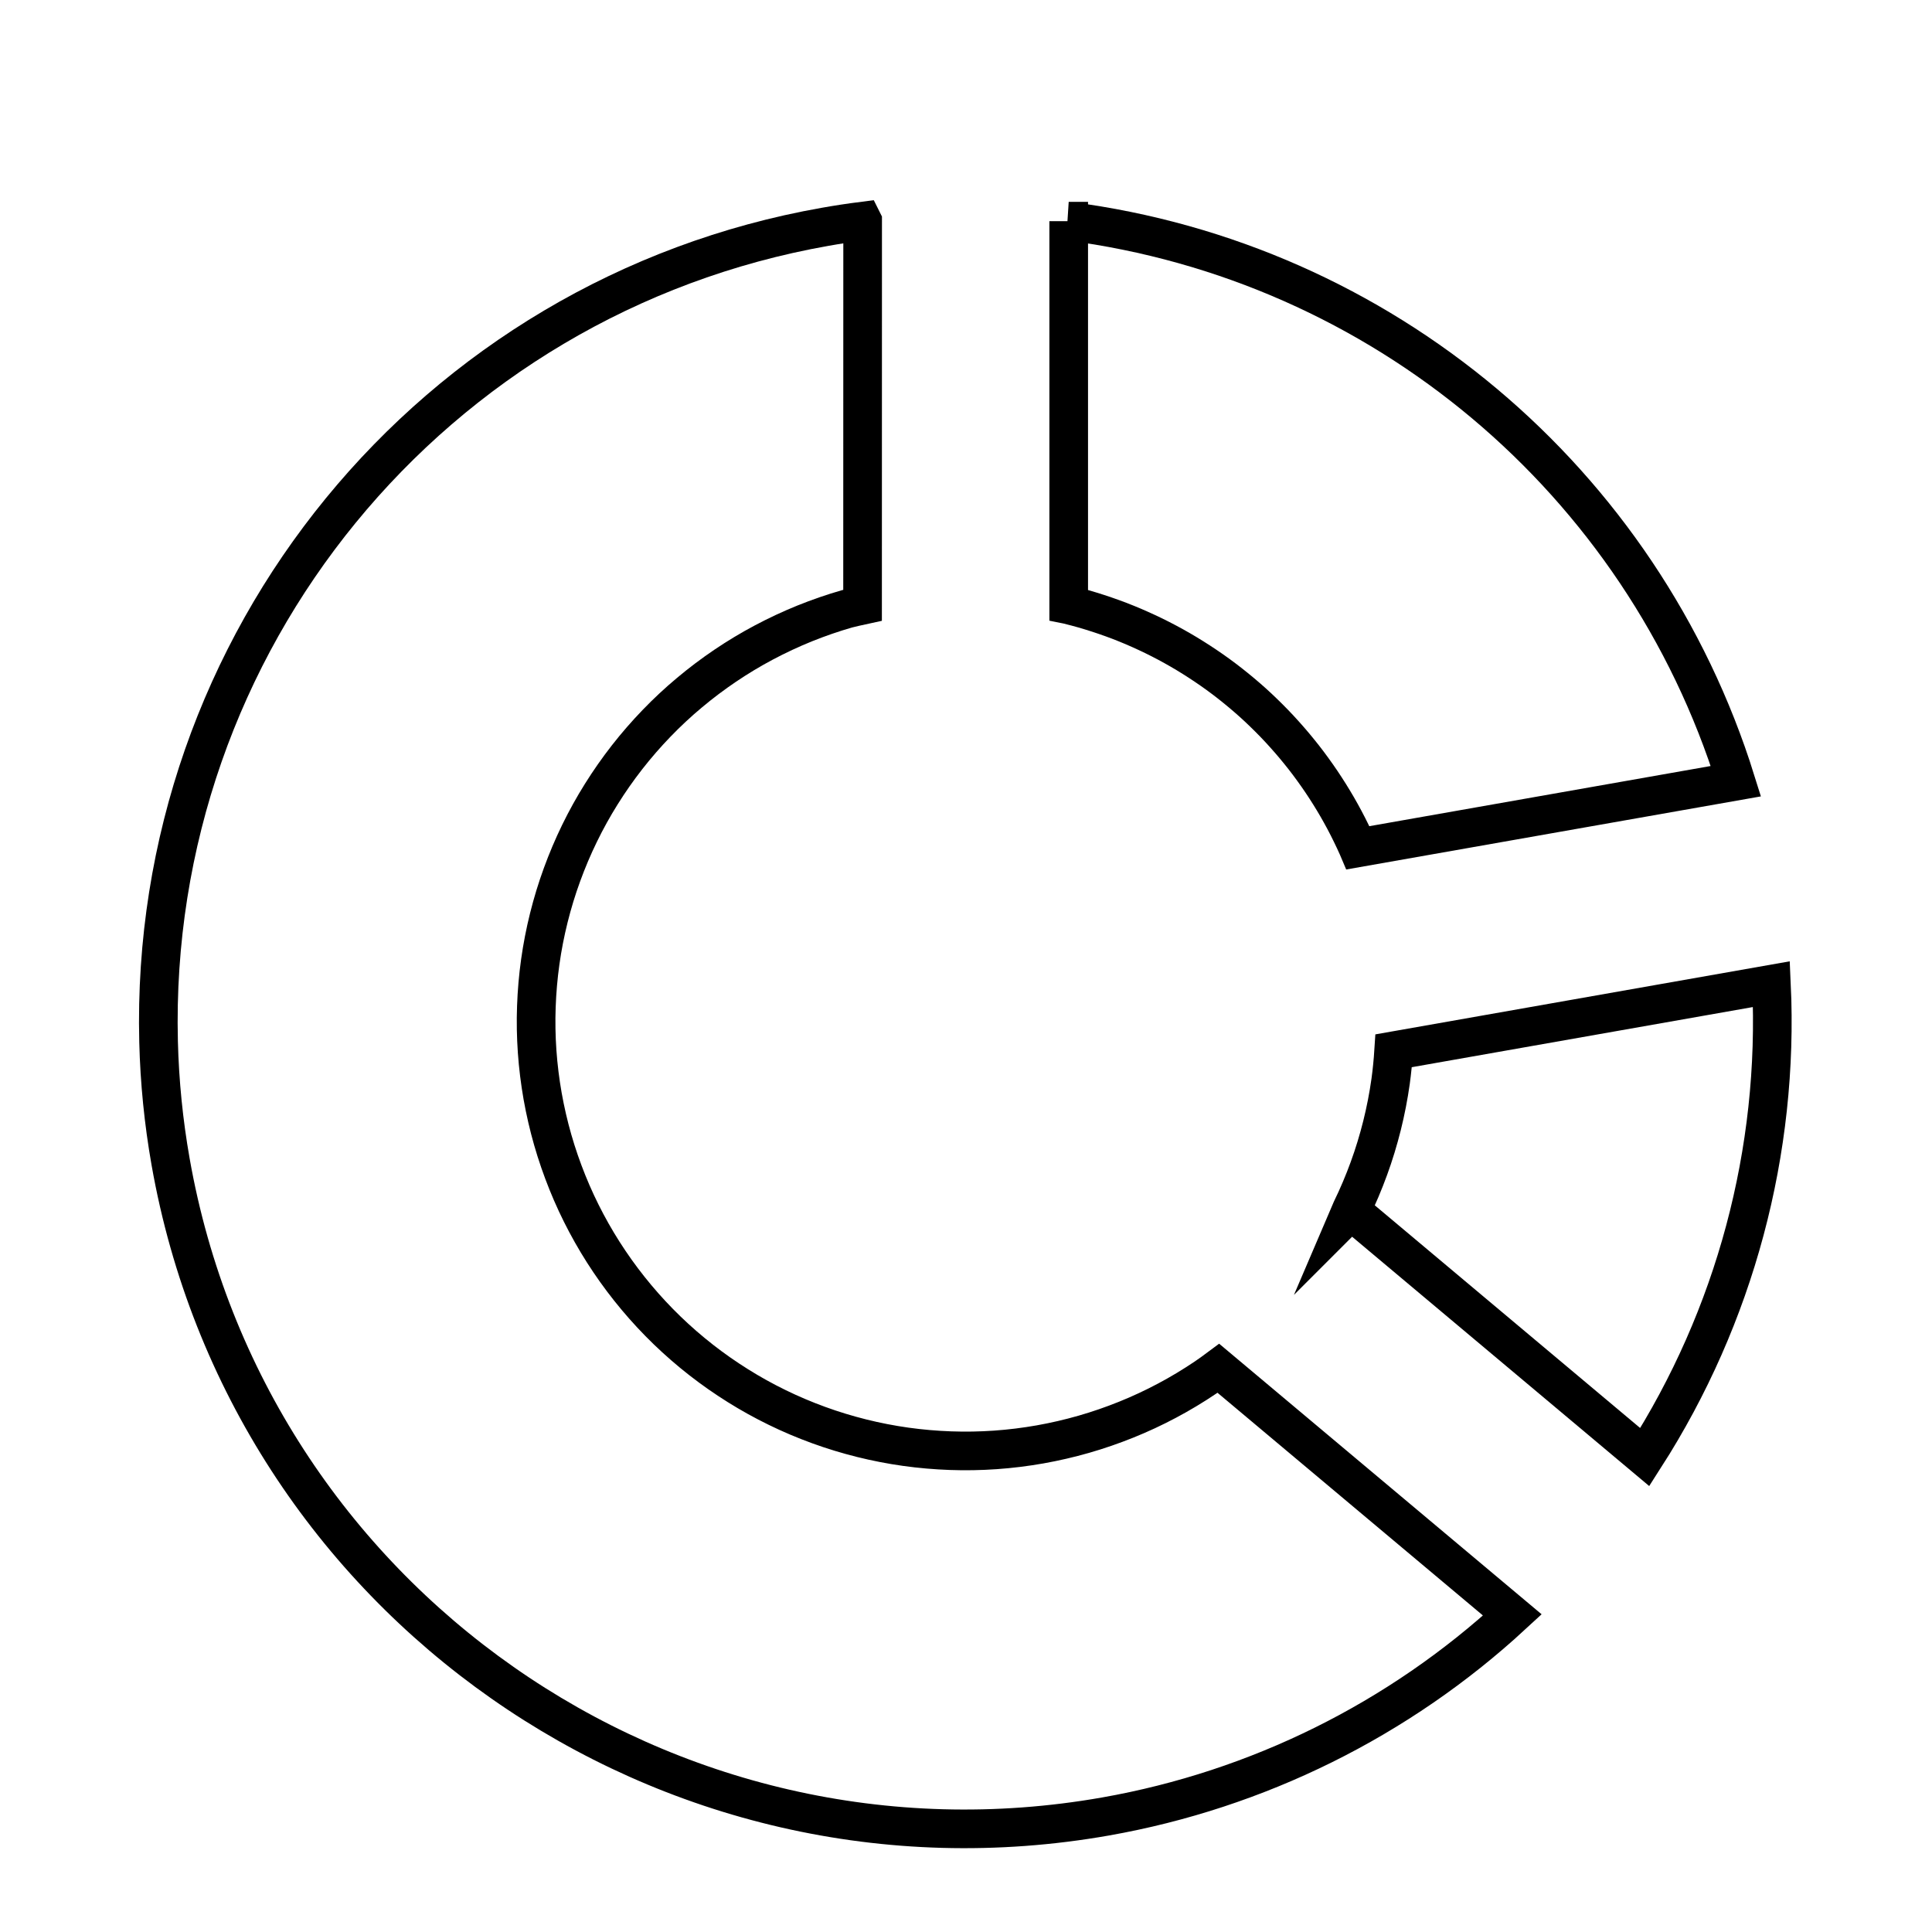
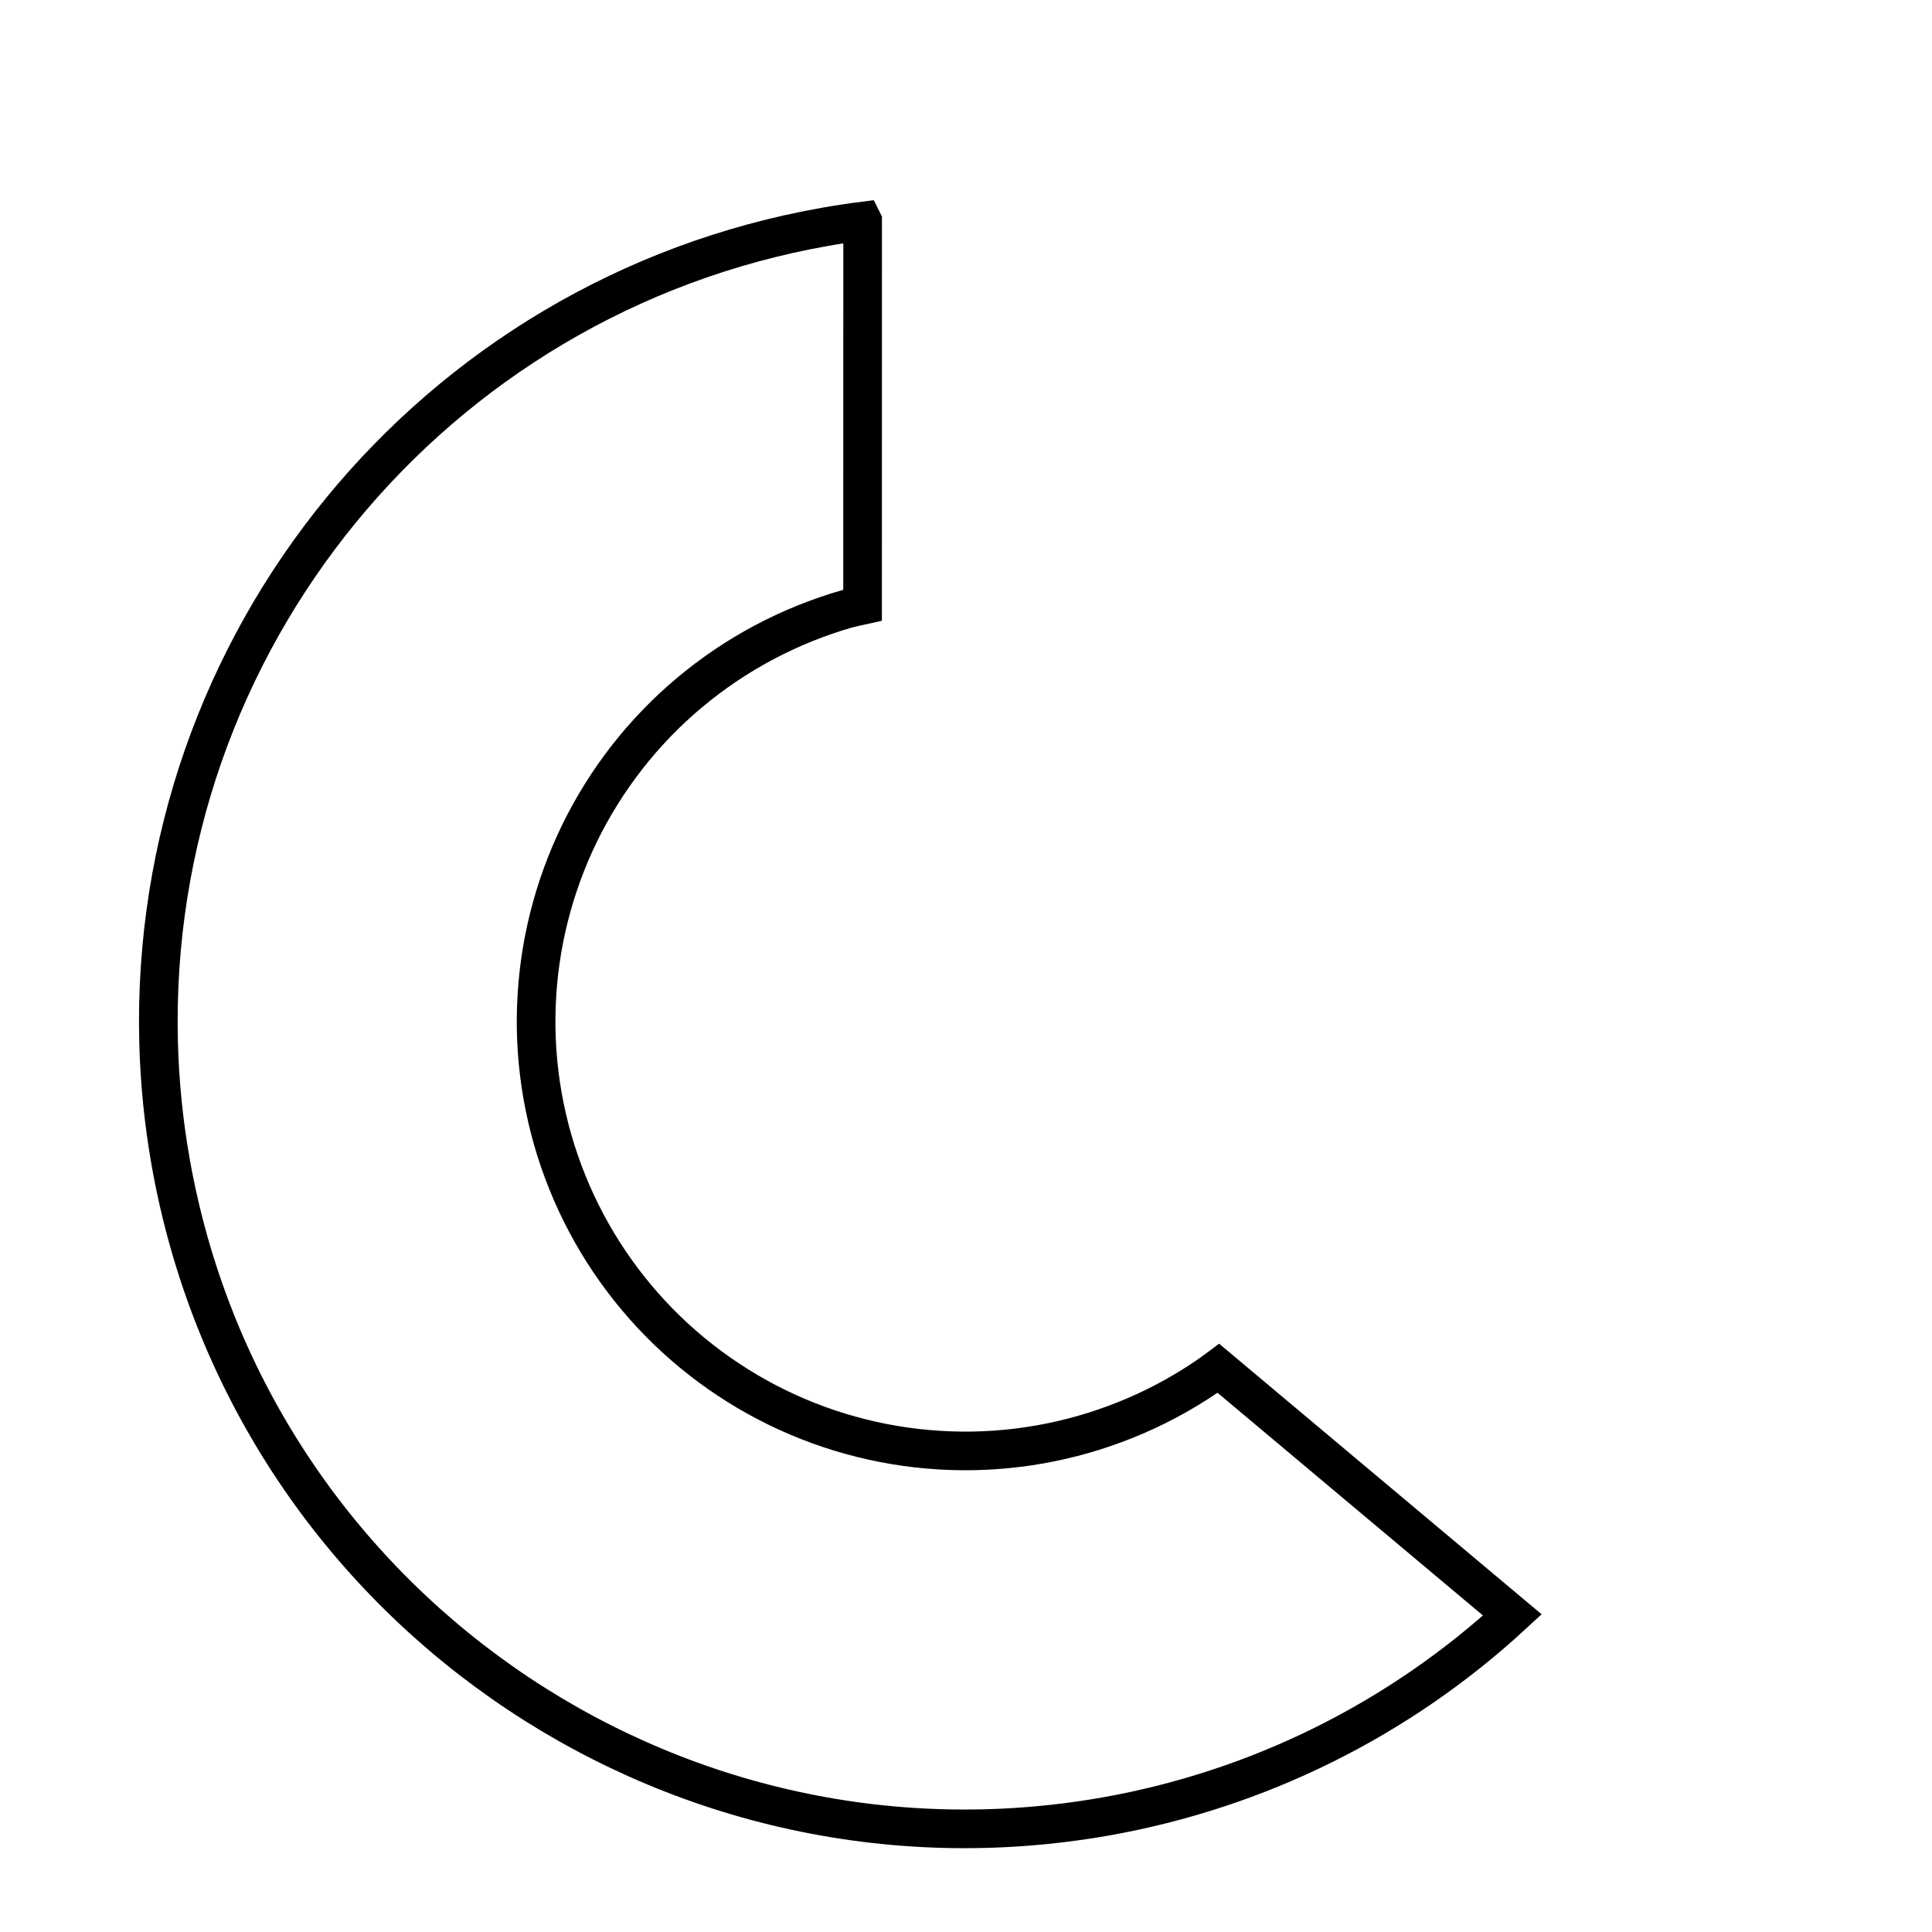
<svg xmlns="http://www.w3.org/2000/svg" id="Calque_1" version="1.1" viewBox="0 0 500 500">
  <defs>
    <style>
      .st0 {
        fill: none;
        stroke: #000;
        stroke-miterlimit: 15.12;
        stroke-width: 10px;
      }
    </style>
  </defs>
  <g id="Thematique_sectorielles">
    <g id="g3196">
-       <path id="path976" class="st0" d="M276.58,57.24v99.31c.05.01.11.02.16.04,1.25.31,2.5.65,3.75,1,1.24.36,2.48.74,3.71,1.14,1.23.4,2.45.82,3.67,1.26s2.42.9,3.62,1.39c1.2.48,2.39.99,3.57,1.52,1.18.53,2.35,1.07,3.52,1.64,1.16.57,2.31,1.15,3.45,1.76,1.14.61,2.27,1.23,3.39,1.88s2.23,1.31,3.32,2c1.1.69,2.18,1.39,3.25,2.11,1.07.72,2.13,1.46,3.18,2.22,1.05.76,2.08,1.54,3.1,2.34s2.02,1.61,3.01,2.44c.99.83,1.97,1.68,2.93,2.54.96.87,1.91,1.75,2.83,2.65.93.9,1.84,1.81,2.74,2.74.9.93,1.78,1.88,2.64,2.84.87.96,1.71,1.94,2.55,2.93.83.99,1.64,2,2.44,3.01.8,1.02,1.57,2.05,2.33,3.1.76,1.05,1.5,2.1,2.23,3.18.72,1.07,1.43,2.16,2.11,3.25.69,1.1,1.35,2.2,2,3.32s1.27,2.25,1.88,3.39c.61,1.14,1.19,2.29,1.76,3.46.57,1.16,1.11,2.33,1.64,3.51.03.07.06.13.09.2l97.8-17.24c-24.31-77.89-91.75-134.49-172.67-144.93h0Z" />
-       <path id="path978" class="st0" d="M349.63,313.29l76.04,63.81c23.34-36.42,34.79-79.19,32.78-122.4l-97.77,17.24c-.17,2.65-.43,5.29-.79,7.92-.54,3.84-1.28,7.65-2.22,11.42-.94,3.76-2.07,7.48-3.4,11.12-1.33,3.65-2.84,7.22-4.54,10.71-.04.05-.07.11-.1.18h0Z" />
      <path id="path992" class="st0" d="M223.25,57.22c-3.23.41-6.45.9-9.66,1.47-101.77,17.94-175.13,107.6-172.55,210.91.26,10.42,1.3,20.8,3.11,31.06,20.03,113.61,128.37,189.47,241.98,169.44,39.36-6.95,75.89-25.05,105.27-52.15l-76.07-63.83c-1.1.82-2.21,1.61-3.34,2.38-3.22,2.17-6.54,4.17-9.97,5.99-3.42,1.82-6.94,3.46-10.54,4.91-3.6,1.45-7.27,2.72-11,3.79s-7.51,1.94-11.33,2.62c-3.82.67-7.67,1.15-11.54,1.42-3.87.27-7.75.34-11.63.2s-7.74-.47-11.59-1.01c-3.84-.54-7.65-1.28-11.42-2.22-3.76-.94-7.48-2.07-11.12-3.4-3.65-1.33-7.22-2.84-10.7-4.54-3.49-1.7-6.88-3.58-10.17-5.64s-6.47-4.28-9.53-6.67c-3.06-2.39-5.99-4.94-8.78-7.63-2.79-2.7-5.44-5.54-7.93-8.51-2.49-2.97-4.83-6.07-7-9.29s-4.17-6.54-5.99-9.97c-1.82-3.42-3.46-6.94-4.91-10.54-1.45-3.6-2.72-7.27-3.79-11s-1.94-7.51-2.62-11.33c-.67-3.82-1.15-7.67-1.42-11.54-.27-3.87-.34-7.75-.2-11.63s.47-7.74,1.01-11.59c.54-3.84,1.28-7.65,2.22-11.42.94-3.76,2.07-7.48,3.4-11.12,1.33-3.65,2.84-7.22,4.54-10.71,1.7-3.49,3.58-6.88,5.64-10.17s4.28-6.47,6.67-9.53,4.94-5.99,7.63-8.78c2.69-2.79,5.53-5.44,8.51-7.93,2.97-2.49,6.07-4.83,9.29-7s6.54-4.17,9.97-5.99c3.43-1.82,6.94-3.46,10.54-4.92,3.6-1.45,7.27-2.72,10.99-3.79,1.33-.33,2.67-.64,4.01-.93l.02-99.41Z" />
    </g>
  </g>
</svg>